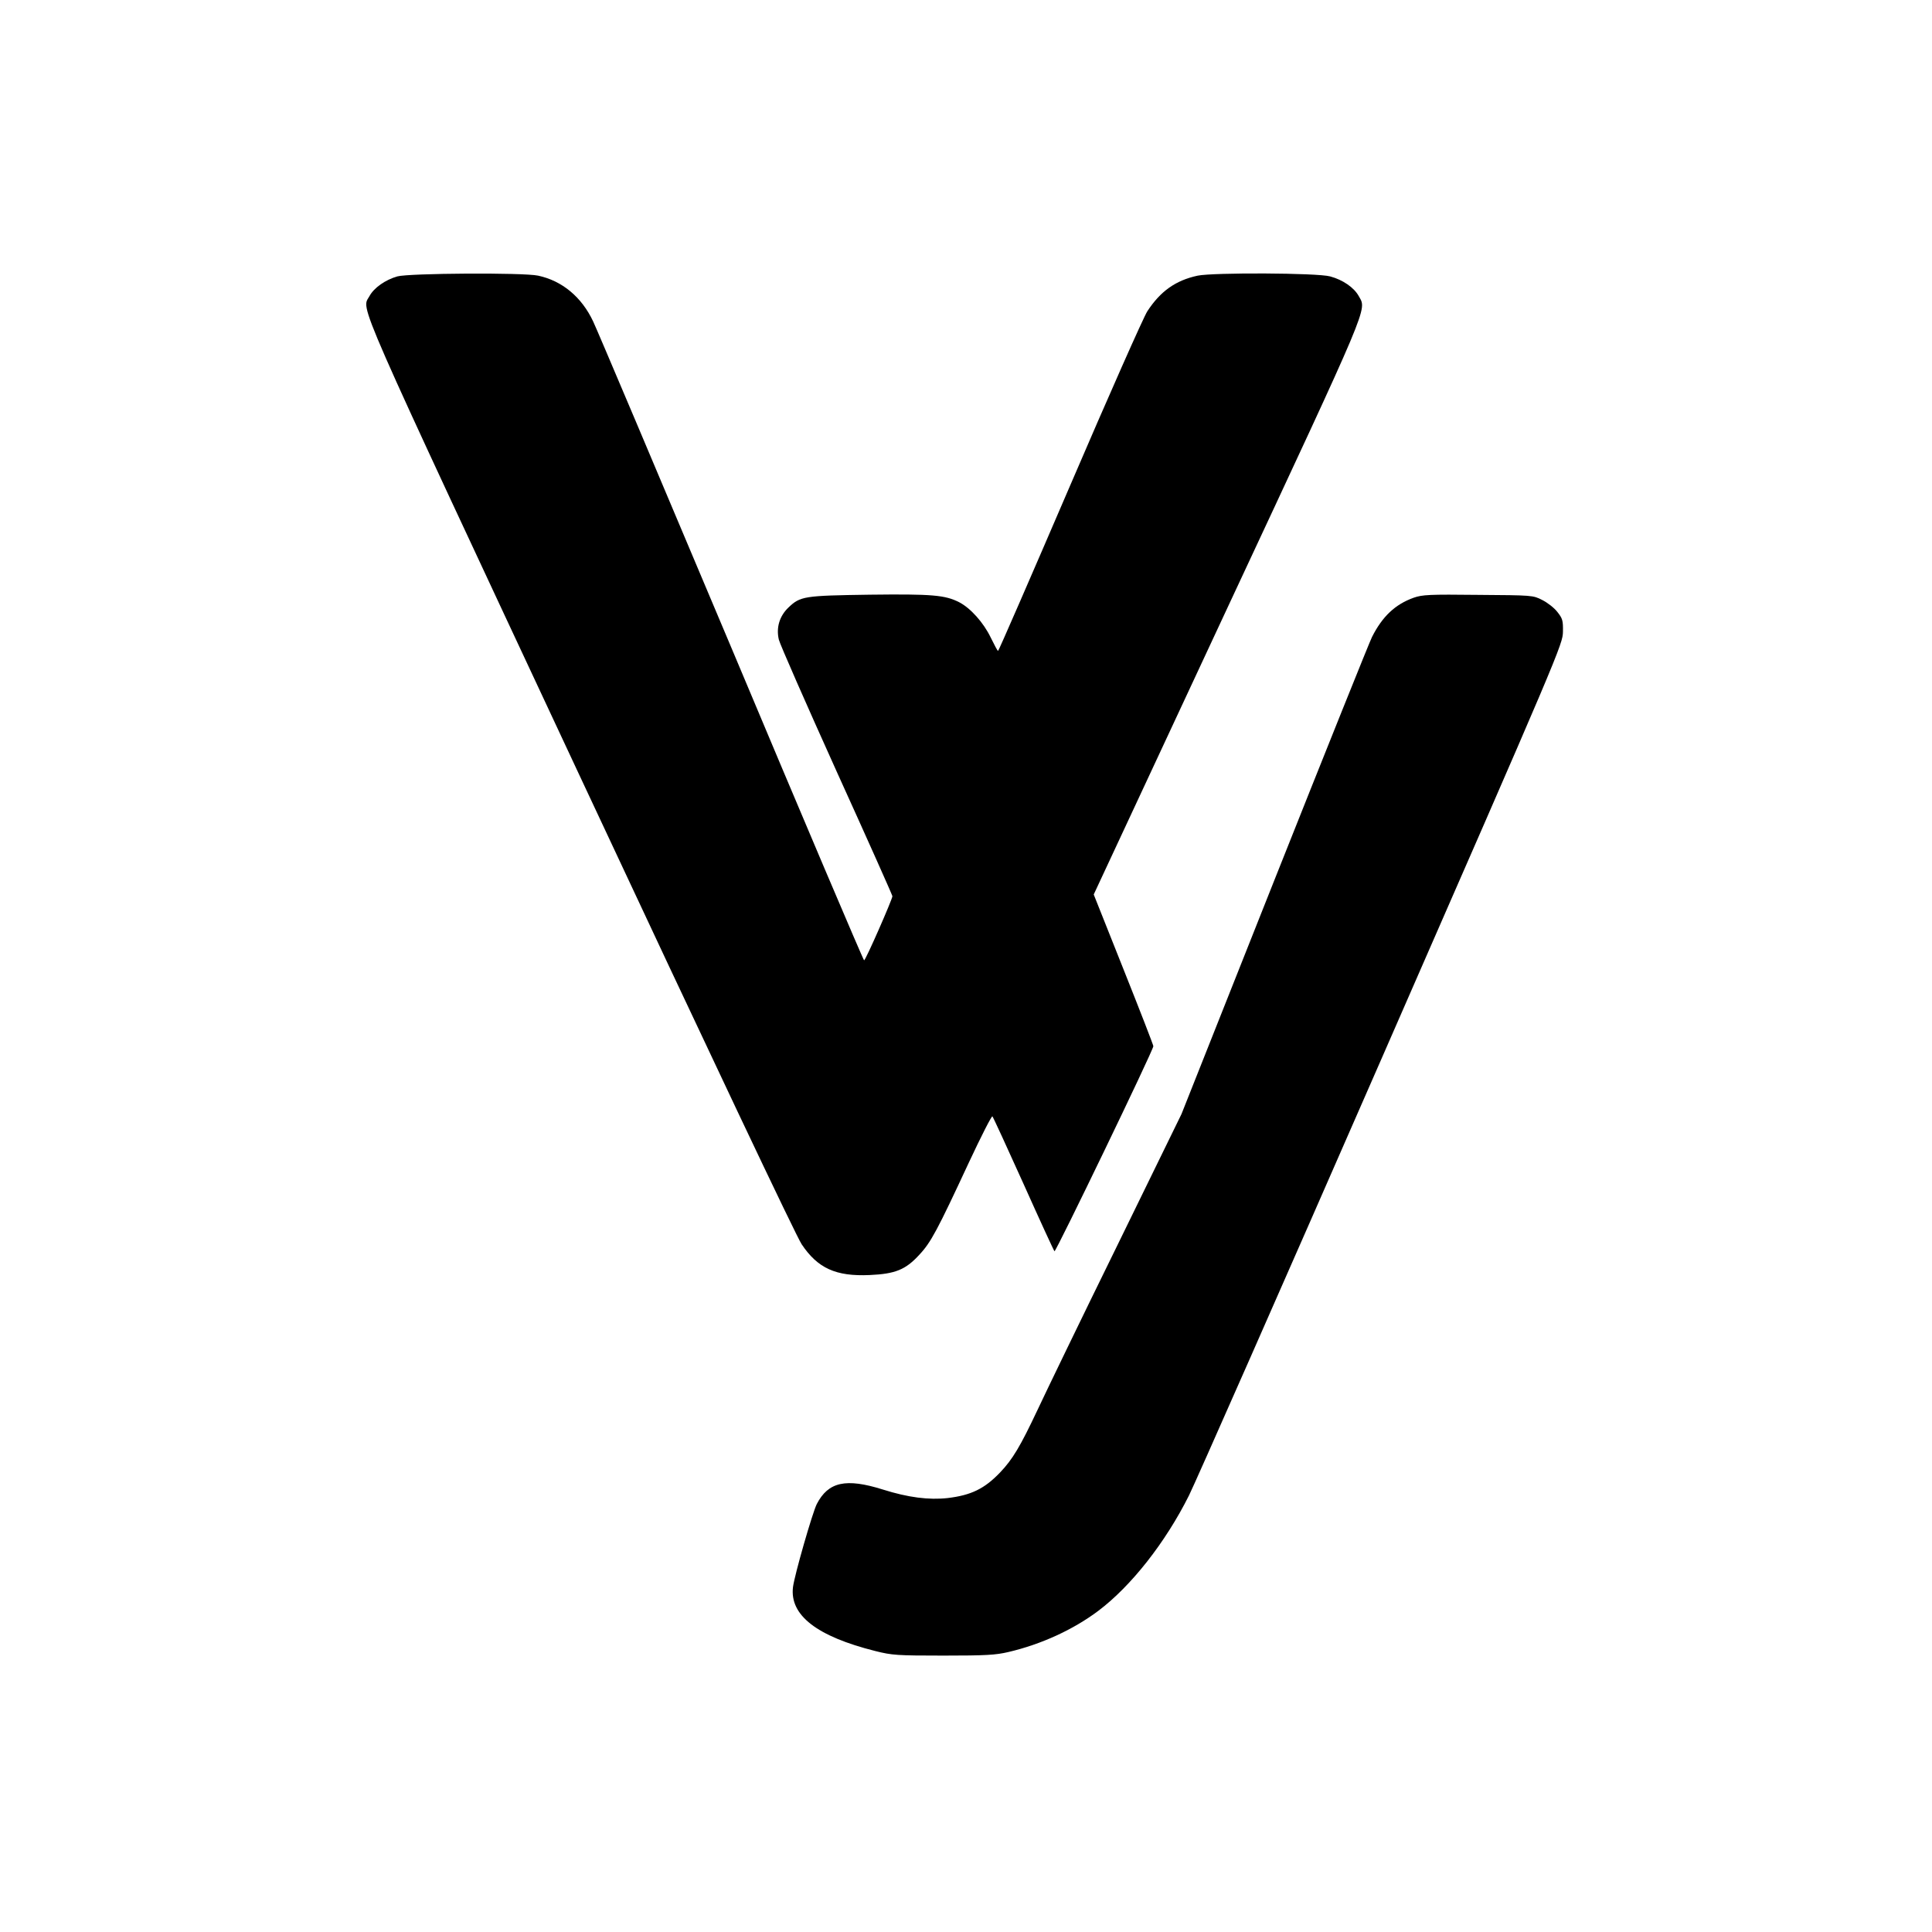
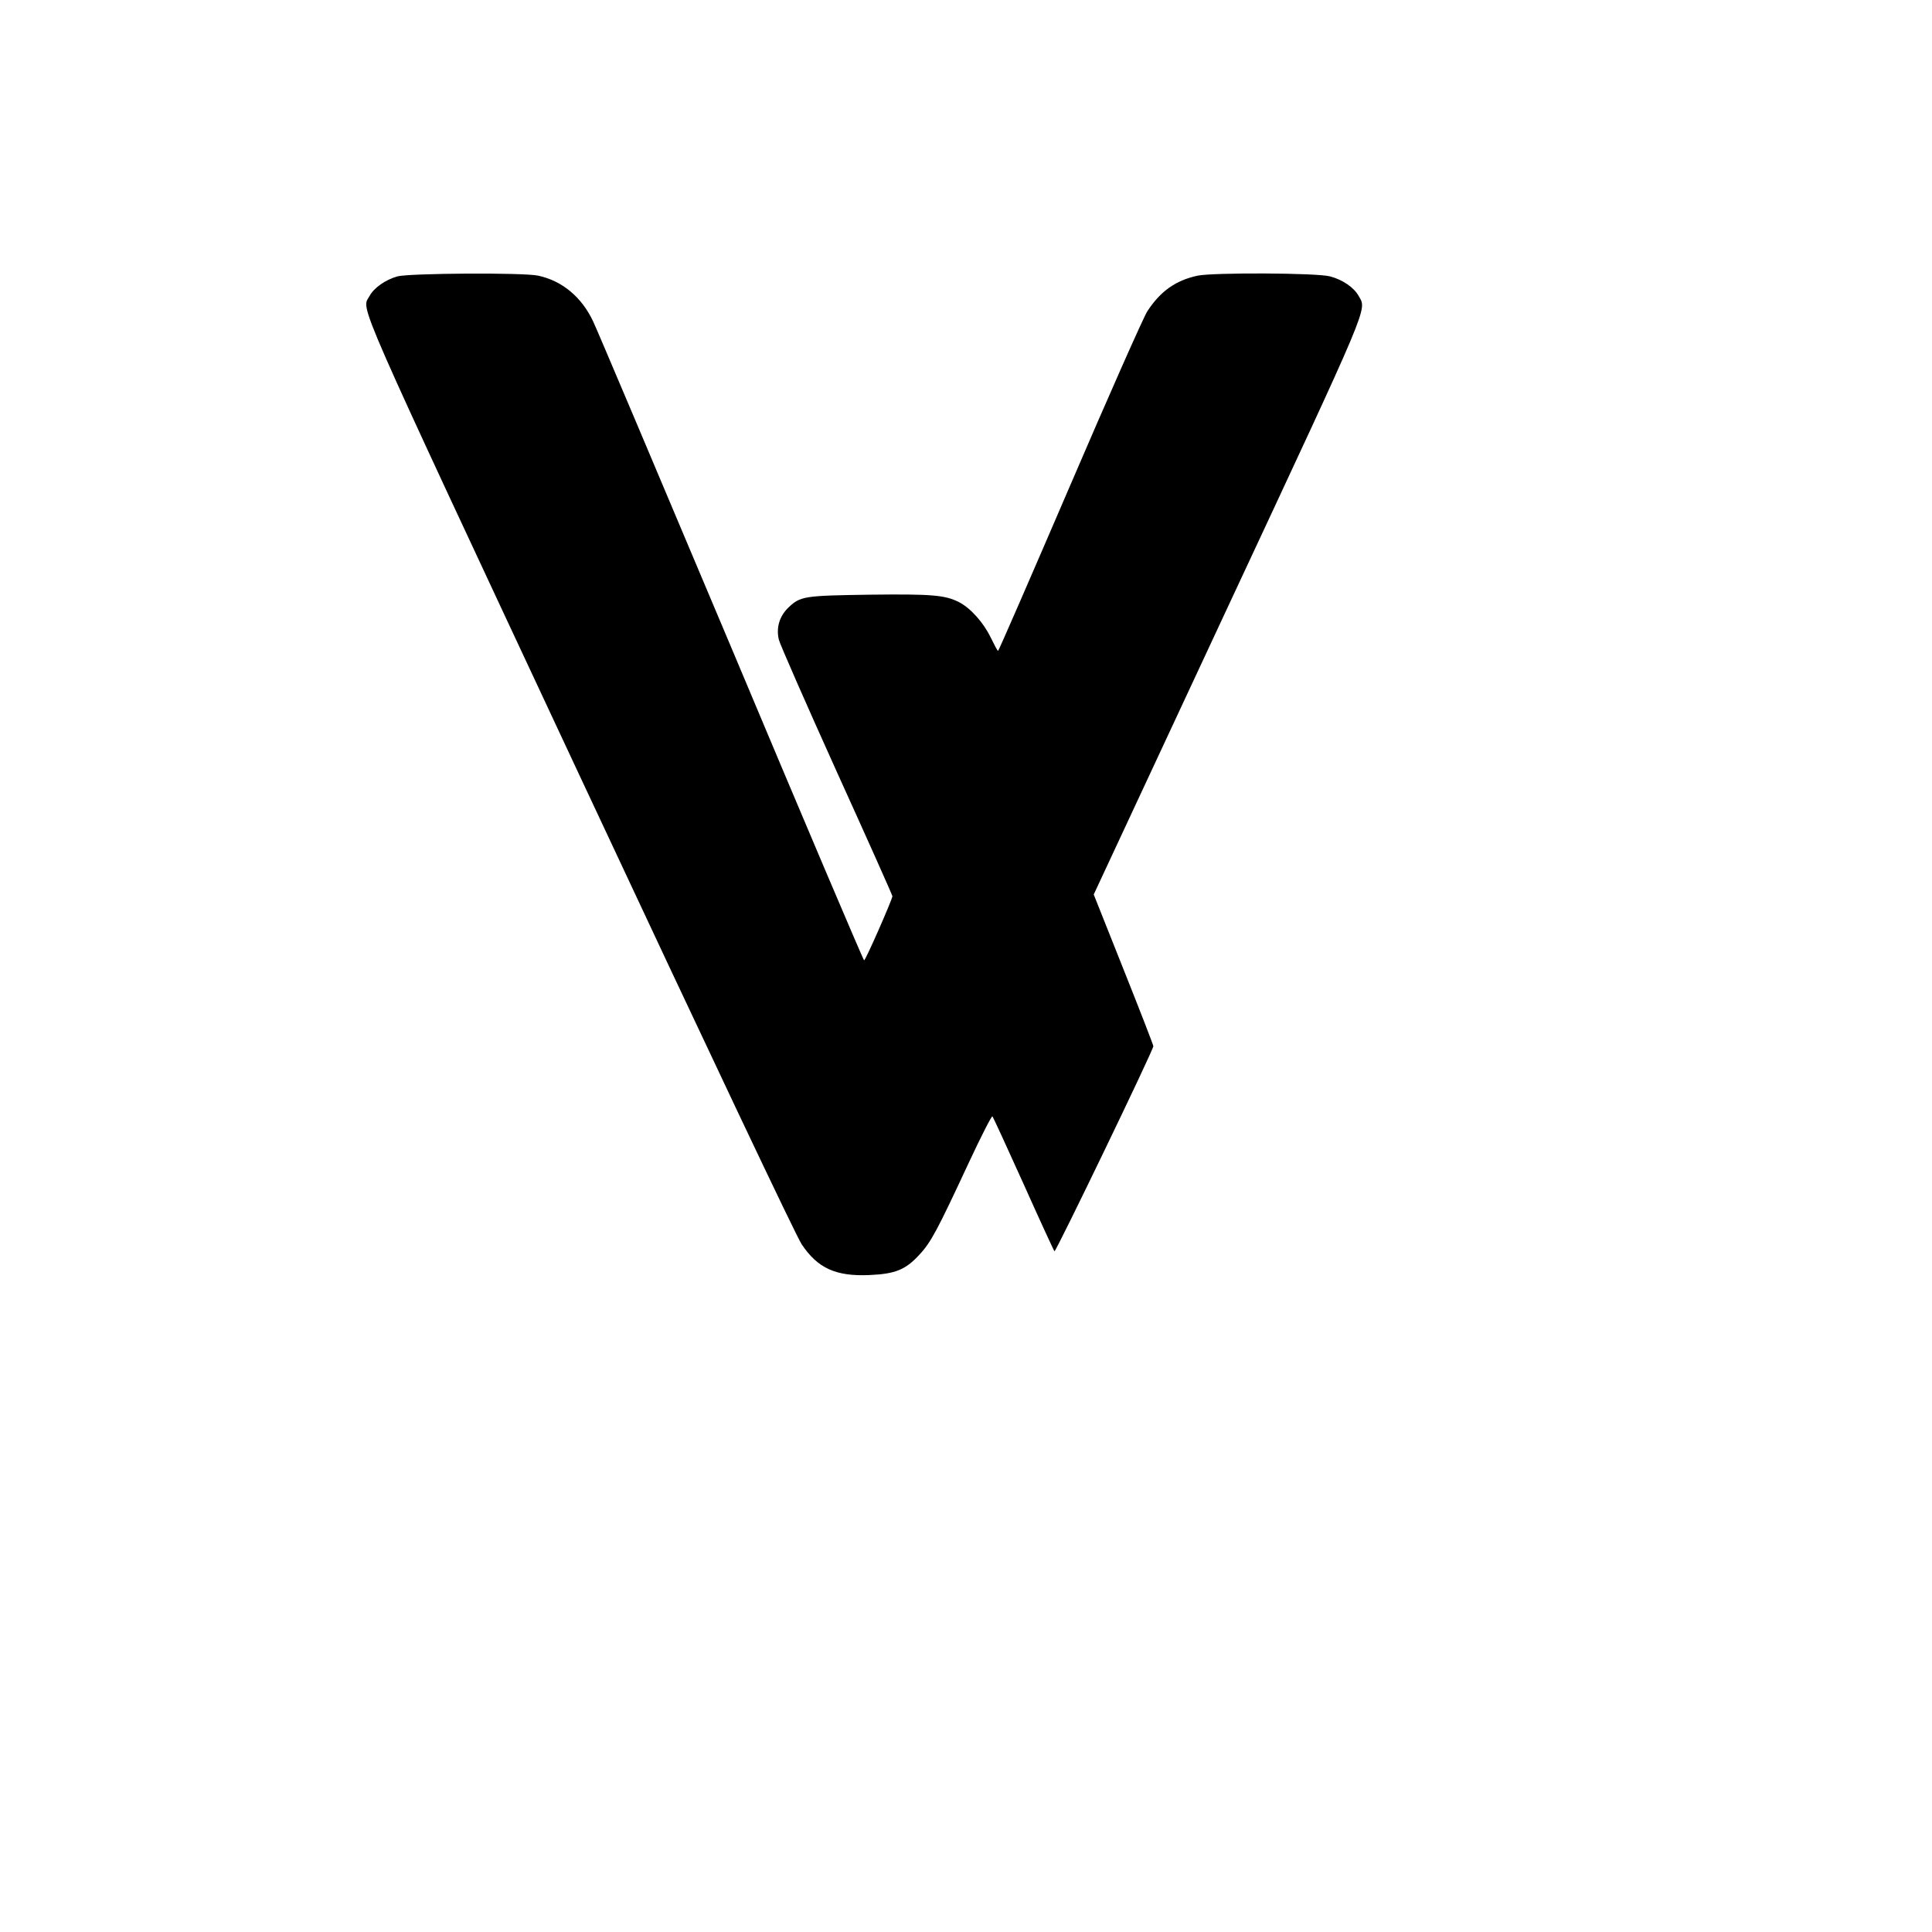
<svg xmlns="http://www.w3.org/2000/svg" version="1.0" width="1024pt" height="1024pt" viewBox="0 0 1024 1024" preserveAspectRatio="xMidYMid meet">
  <g transform="translate(0,1024) scale(0.1,-0.1)" fill="#000000" stroke="none">
-     <path d="M2106 8775 c-63 -18 -124 -60 -148 -105 -42 -77 -100 55 1116 -2545 693 -1481 1146 -2437 1175 -2480 85 -127 181 -171 360 -163 136 6 191 28 264 108 61 65 95 129 262 488 65 139 121 249 125 245 4 -4 78 -165 165 -358 86 -192 160 -353 164 -357 6 -7 524 1066 524 1087 0 6 -71 189 -158 407 l-158 397 708 1518 c765 1638 739 1577 697 1653 -25 46 -85 87 -152 105 -69 19 -619 21 -702 4 -117 -25 -198 -83 -267 -189 -20 -31 -205 -448 -411 -928 -206 -479 -377 -872 -380 -872 -3 0 -20 32 -39 71 -38 79 -107 156 -167 187 -75 38 -142 44 -474 40 -349 -5 -368 -8 -431 -68 -47 -45 -66 -106 -51 -170 6 -25 144 -339 306 -698 163 -359 296 -657 296 -662 0 -16 -142 -340 -150 -340 -4 0 -321 746 -704 1658 -384 911 -713 1689 -732 1728 -61 130 -165 216 -292 243 -80 17 -683 13 -746 -4z" />
-     <path d="M7493 7072 c-98 -35 -166 -99 -221 -208 -12 -23 -244 -601 -516 -1285 l-494 -1244 -342 -700 c-189 -385 -378 -776 -421 -868 -91 -193 -132 -262 -198 -331 -83 -87 -154 -121 -278 -136 -100 -11 -210 3 -343 45 -197 62 -290 41 -351 -77 -23 -46 -118 -376 -126 -440 -18 -149 126 -261 437 -339 88 -22 114 -24 360 -24 225 0 277 3 345 19 175 41 344 119 476 218 174 131 356 362 481 612 33 66 493 1109 1021 2316 948 2166 960 2196 961 2262 1 59 -2 70 -30 105 -16 21 -52 49 -80 63 -49 25 -52 25 -339 27 -259 3 -296 1 -342 -15z" />
+     <path d="M2106 8775 c-63 -18 -124 -60 -148 -105 -42 -77 -100 55 1116 -2545 693 -1481 1146 -2437 1175 -2480 85 -127 181 -171 360 -163 136 6 191 28 264 108 61 65 95 129 262 488 65 139 121 249 125 245 4 -4 78 -165 165 -358 86 -192 160 -353 164 -357 6 -7 524 1066 524 1087 0 6 -71 189 -158 407 l-158 397 708 1518 c765 1638 739 1577 697 1653 -25 46 -85 87 -152 105 -69 19 -619 21 -702 4 -117 -25 -198 -83 -267 -189 -20 -31 -205 -448 -411 -928 -206 -479 -377 -872 -380 -872 -3 0 -20 32 -39 71 -38 79 -107 156 -167 187 -75 38 -142 44 -474 40 -349 -5 -368 -8 -431 -68 -47 -45 -66 -106 -51 -170 6 -25 144 -339 306 -698 163 -359 296 -657 296 -662 0 -16 -142 -340 -150 -340 -4 0 -321 746 -704 1658 -384 911 -713 1689 -732 1728 -61 130 -165 216 -292 243 -80 17 -683 13 -746 -4" />
  </g>
</svg>